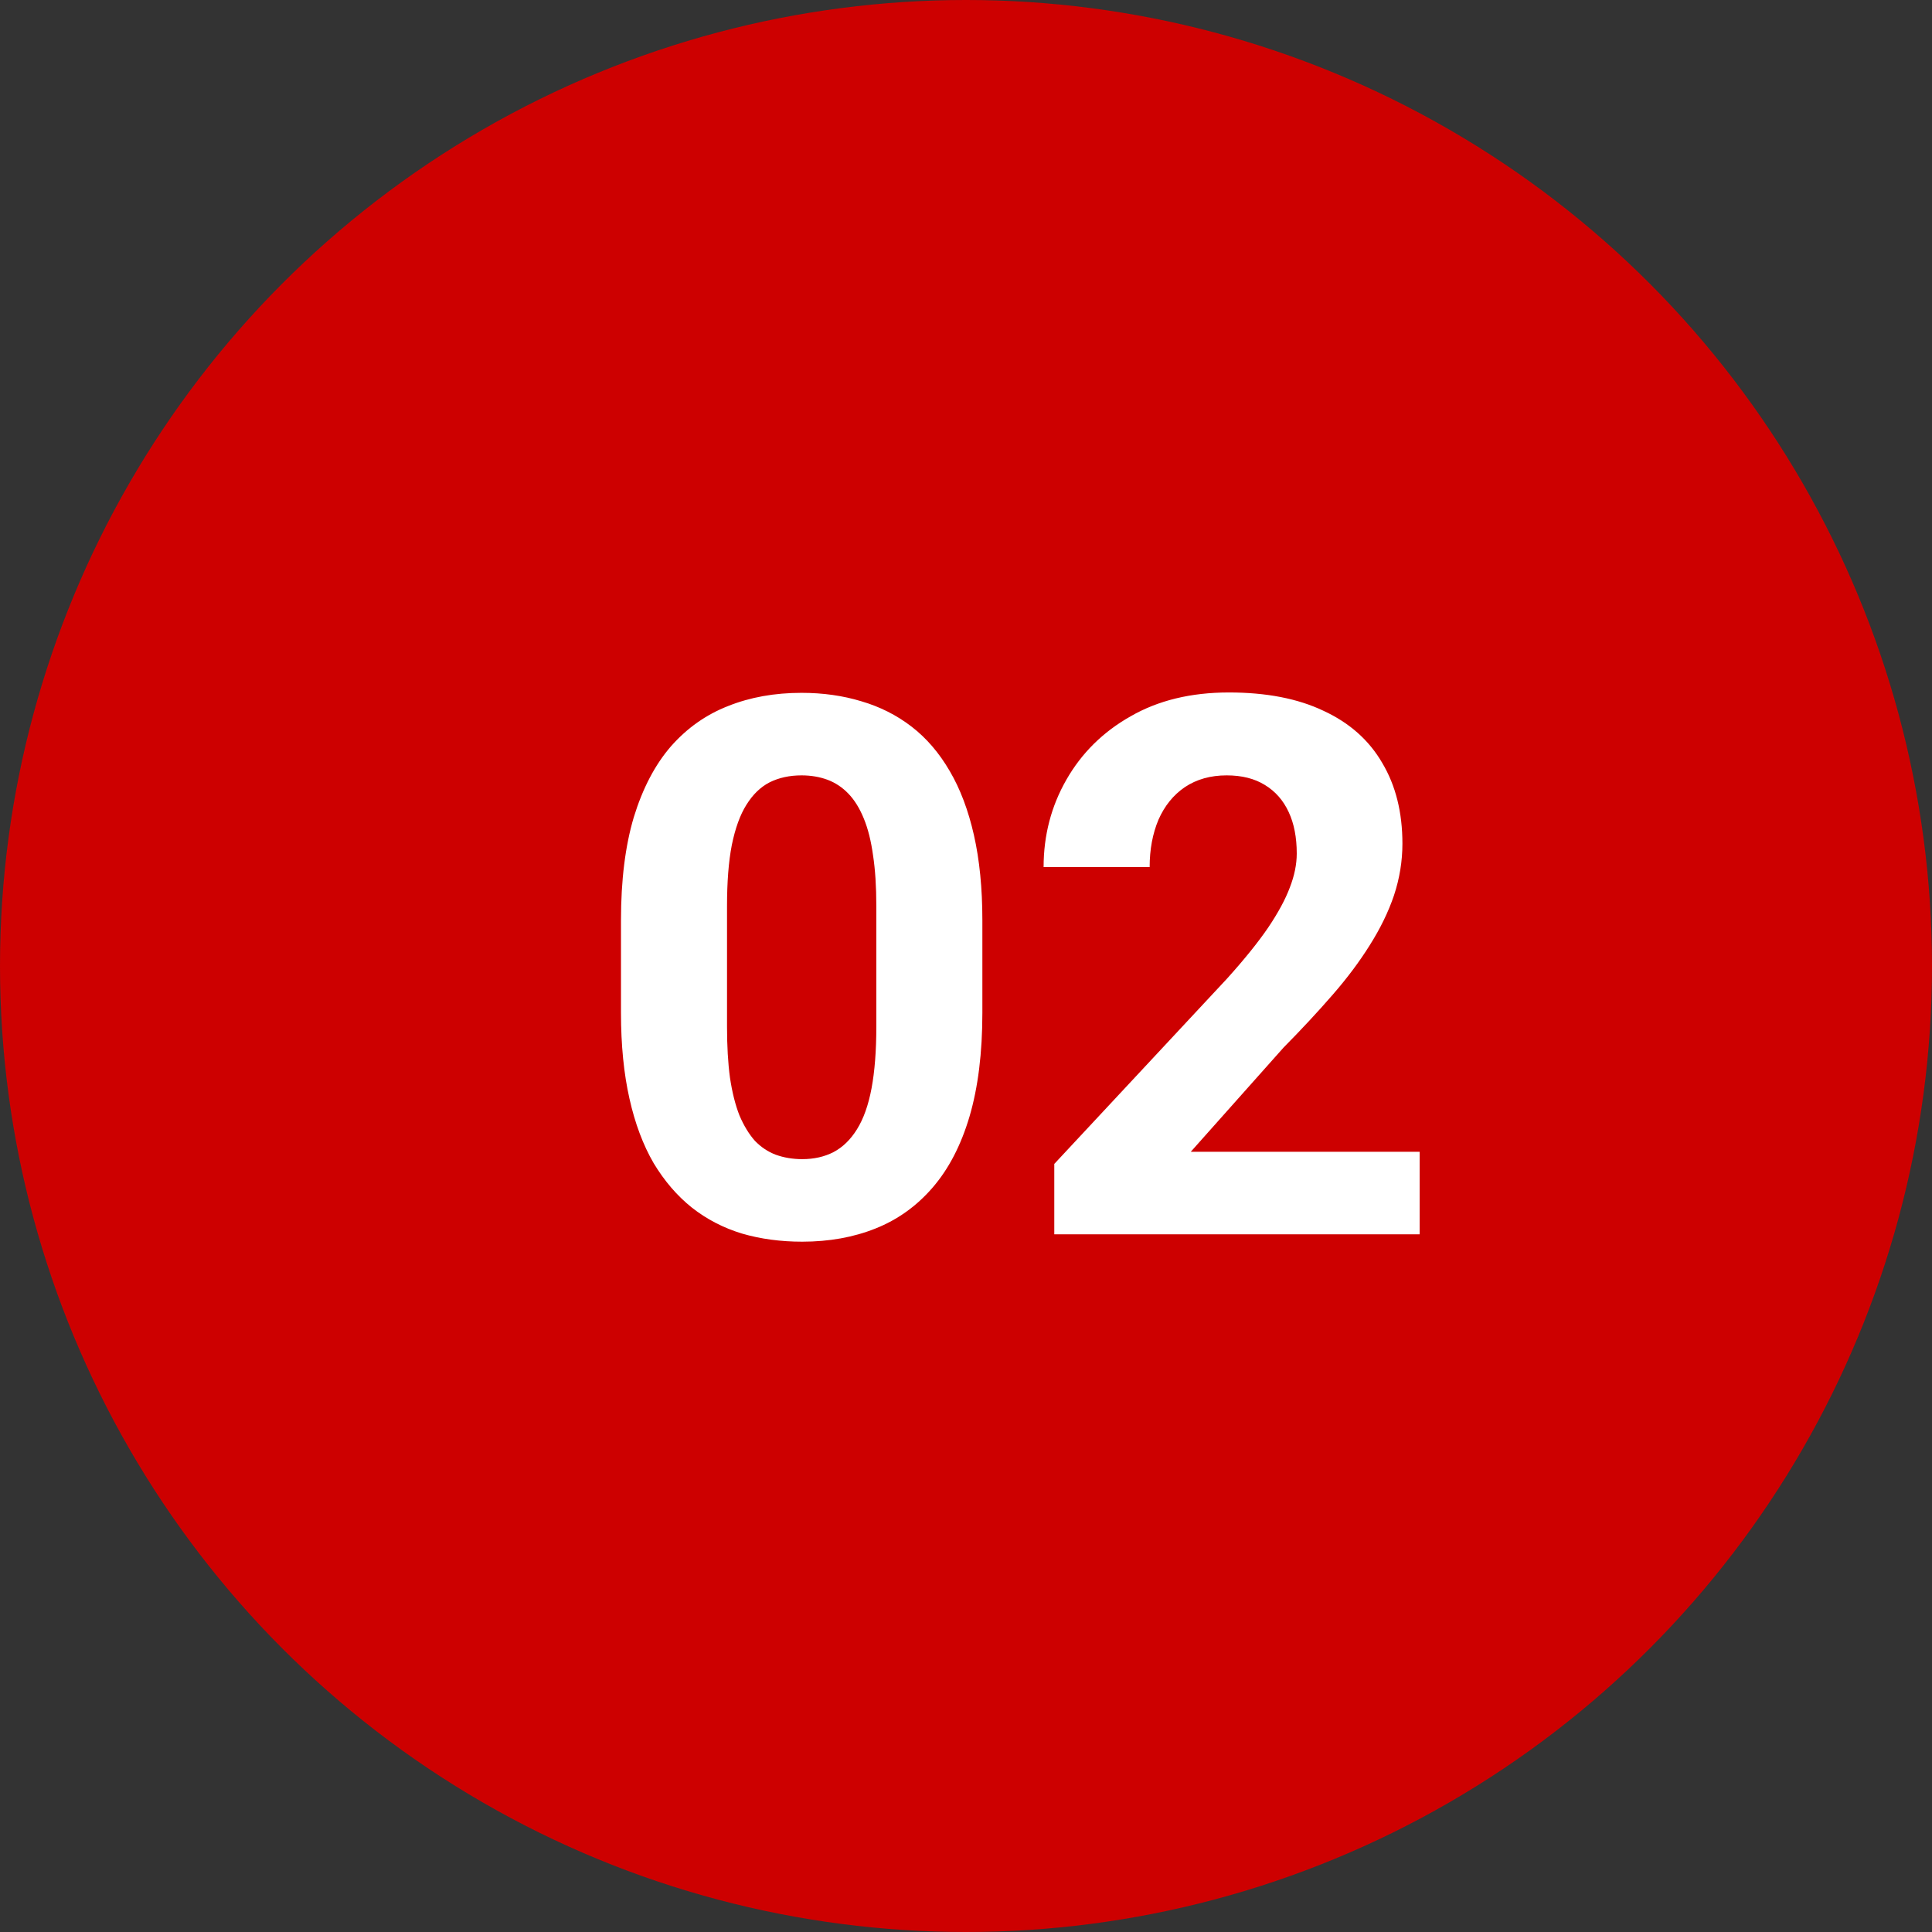
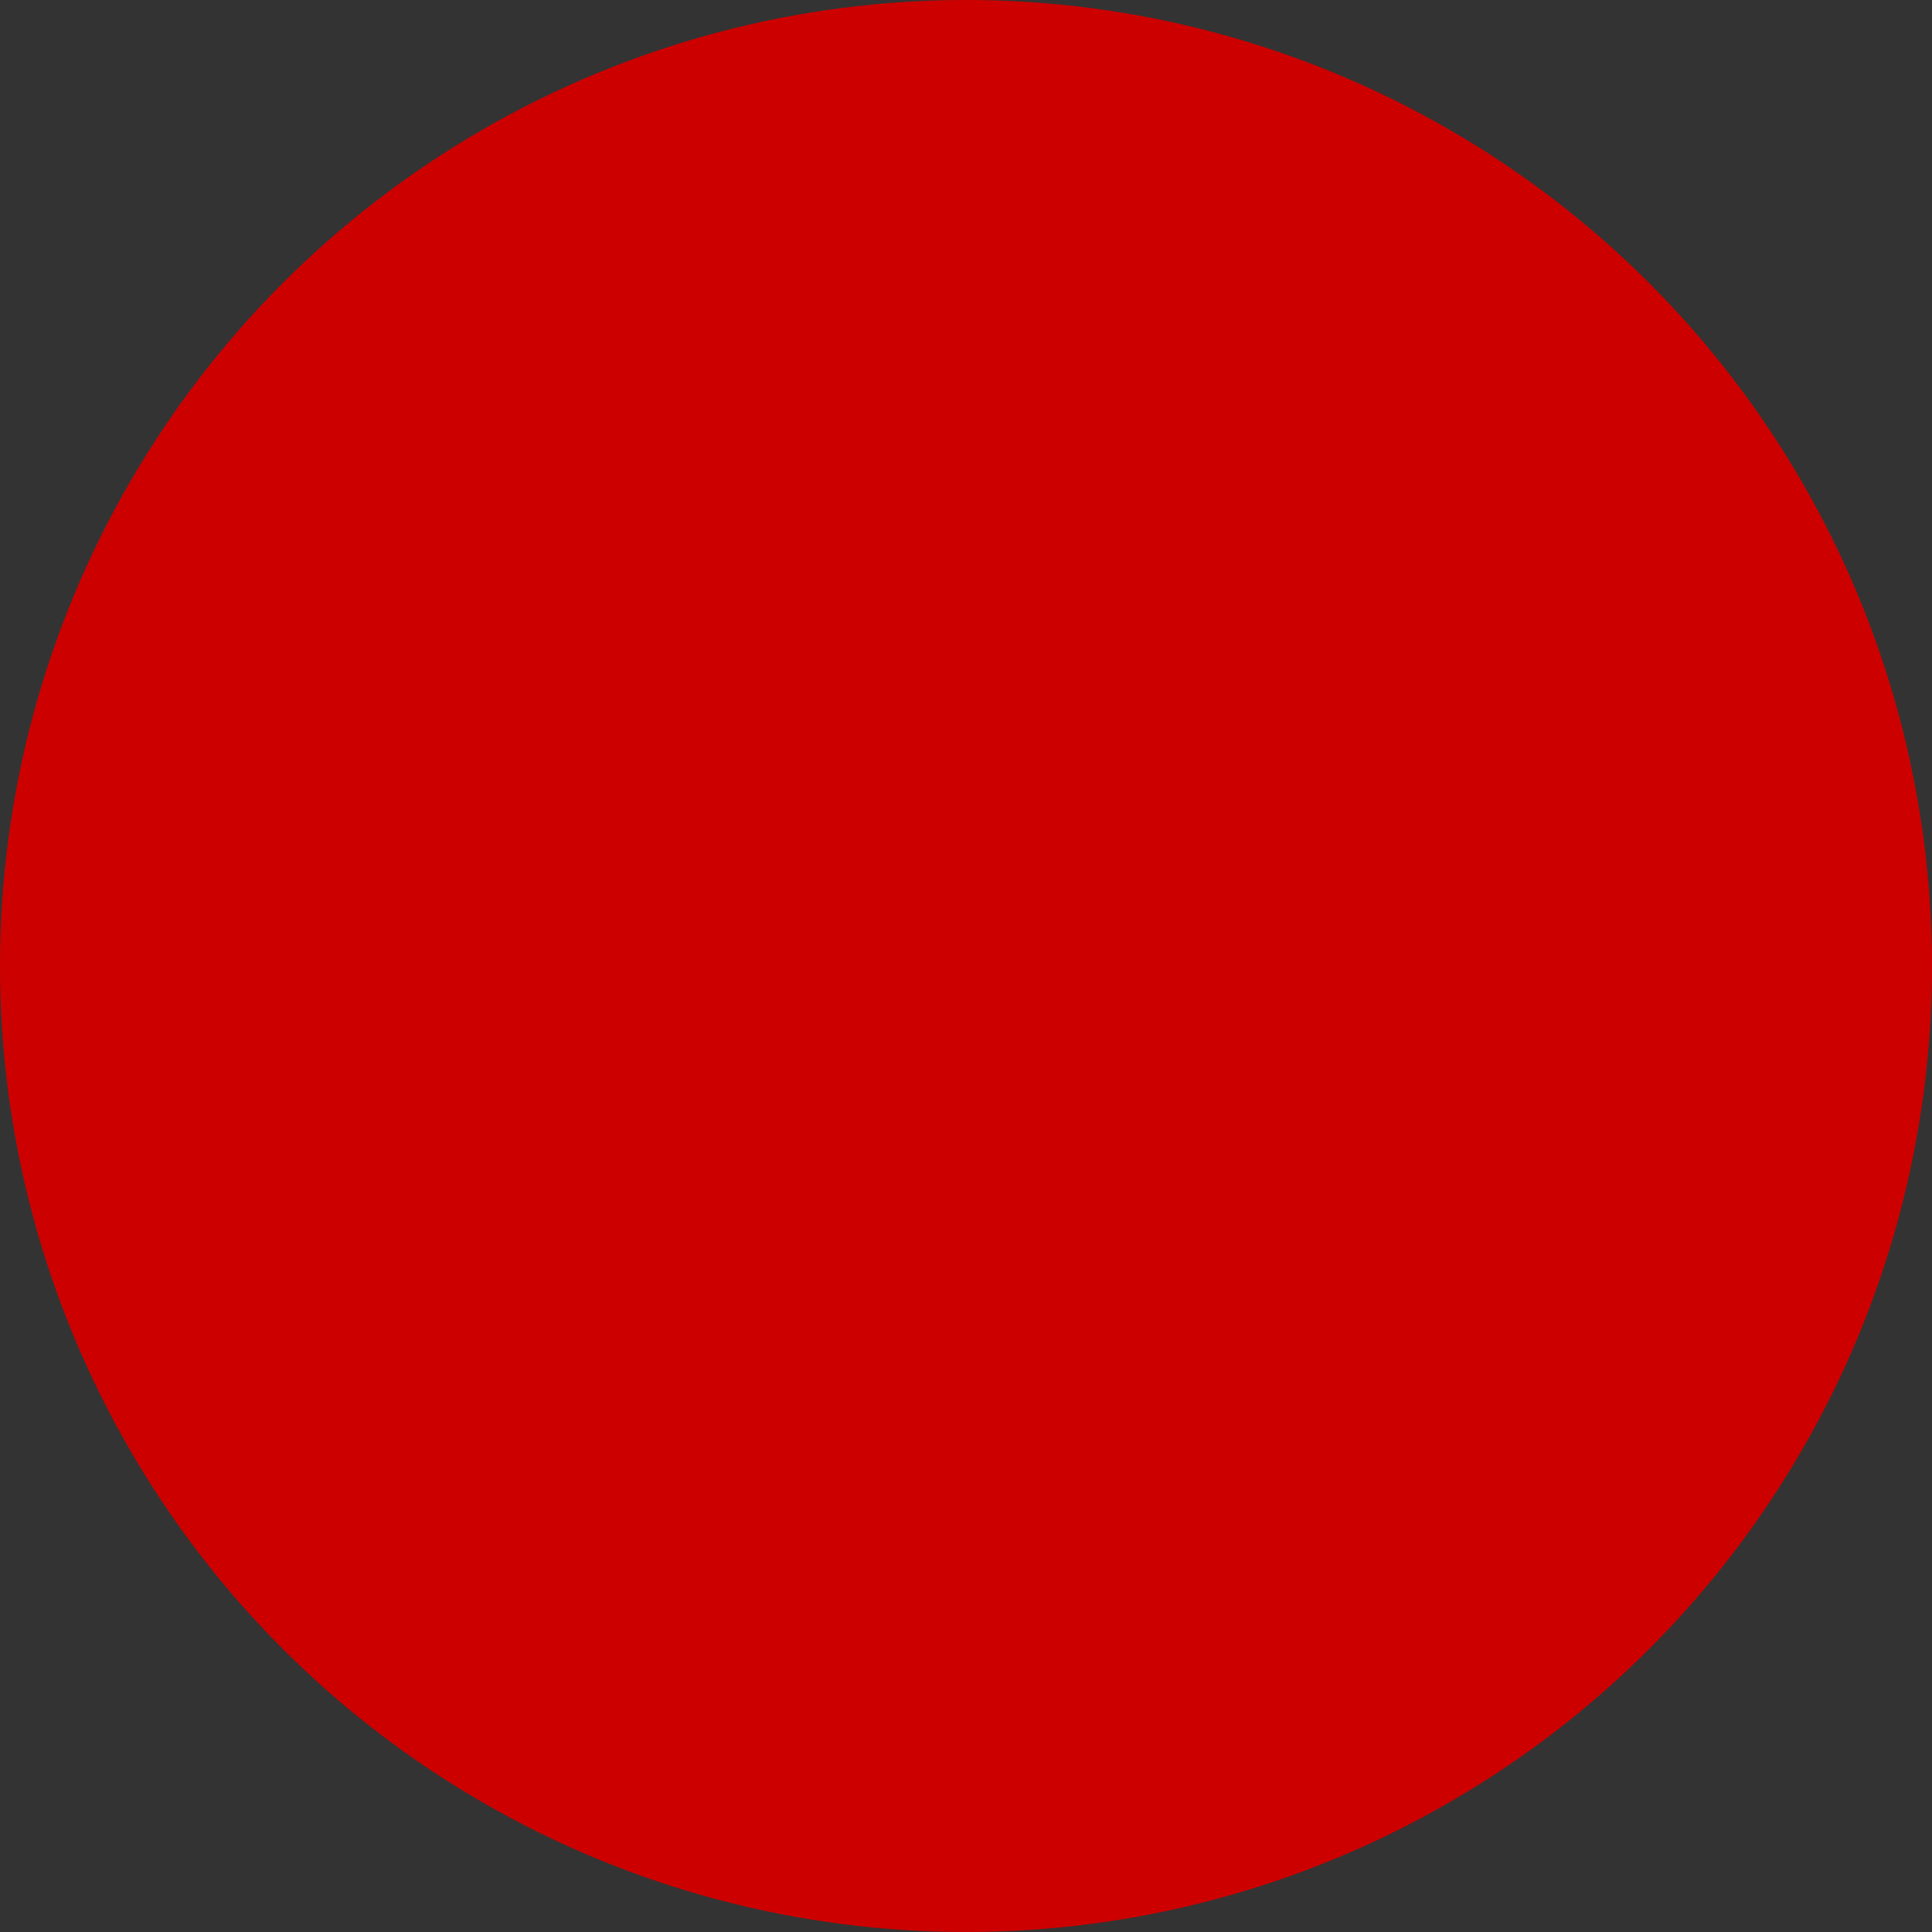
<svg xmlns="http://www.w3.org/2000/svg" width="36" height="36" viewBox="0 0 36 36" fill="none">
  <rect x="0" y="0" width="36" height="36" fill="#333333" stroke="none" />
  <circle cx="18" cy="18" r="18" fill="#CD0000" />
-   <path d="M18.305 17.148V18.871C18.305 19.619 18.225 20.263 18.065 20.806C17.906 21.343 17.676 21.785 17.375 22.132C17.079 22.474 16.726 22.727 16.315 22.891C15.905 23.055 15.45 23.137 14.948 23.137C14.547 23.137 14.174 23.087 13.827 22.986C13.481 22.881 13.169 22.72 12.891 22.501C12.617 22.282 12.38 22.006 12.18 21.674C11.984 21.337 11.833 20.936 11.729 20.471C11.624 20.006 11.571 19.473 11.571 18.871V17.148C11.571 16.401 11.651 15.761 11.81 15.227C11.975 14.69 12.205 14.25 12.501 13.908C12.802 13.566 13.157 13.316 13.567 13.156C13.977 12.992 14.433 12.91 14.935 12.91C15.336 12.91 15.707 12.963 16.049 13.067C16.395 13.168 16.707 13.325 16.985 13.539C17.263 13.753 17.5 14.029 17.696 14.366C17.892 14.699 18.043 15.098 18.148 15.562C18.252 16.023 18.305 16.551 18.305 17.148ZM16.329 19.131V16.882C16.329 16.522 16.309 16.207 16.268 15.938C16.231 15.67 16.174 15.442 16.097 15.255C16.019 15.063 15.924 14.909 15.81 14.79C15.696 14.671 15.566 14.585 15.42 14.53C15.274 14.476 15.112 14.448 14.935 14.448C14.711 14.448 14.513 14.492 14.34 14.578C14.171 14.665 14.028 14.804 13.909 14.995C13.791 15.182 13.7 15.433 13.636 15.747C13.576 16.057 13.547 16.435 13.547 16.882V19.131C13.547 19.491 13.565 19.808 13.602 20.081C13.643 20.355 13.702 20.589 13.779 20.785C13.861 20.977 13.957 21.134 14.066 21.257C14.18 21.375 14.31 21.462 14.456 21.517C14.606 21.571 14.771 21.599 14.948 21.599C15.167 21.599 15.361 21.555 15.529 21.469C15.703 21.378 15.848 21.236 15.967 21.045C16.09 20.849 16.181 20.594 16.24 20.279C16.299 19.965 16.329 19.582 16.329 19.131ZM26.453 21.462V23H19.645V21.688L22.864 18.235C23.188 17.875 23.443 17.559 23.63 17.285C23.817 17.007 23.951 16.759 24.033 16.54C24.12 16.317 24.163 16.105 24.163 15.904C24.163 15.604 24.113 15.346 24.013 15.132C23.912 14.913 23.764 14.745 23.568 14.626C23.377 14.508 23.14 14.448 22.857 14.448C22.557 14.448 22.297 14.521 22.078 14.667C21.864 14.813 21.7 15.016 21.586 15.275C21.477 15.535 21.422 15.829 21.422 16.157H19.446C19.446 15.565 19.588 15.023 19.87 14.53C20.153 14.034 20.551 13.639 21.066 13.348C21.581 13.051 22.192 12.903 22.898 12.903C23.596 12.903 24.184 13.017 24.662 13.245C25.145 13.468 25.51 13.792 25.756 14.216C26.006 14.635 26.132 15.136 26.132 15.72C26.132 16.048 26.079 16.369 25.975 16.684C25.87 16.994 25.719 17.303 25.523 17.613C25.332 17.919 25.1 18.229 24.826 18.543C24.553 18.857 24.25 19.183 23.917 19.52L22.188 21.462H26.453Z" fill="white" />
</svg>